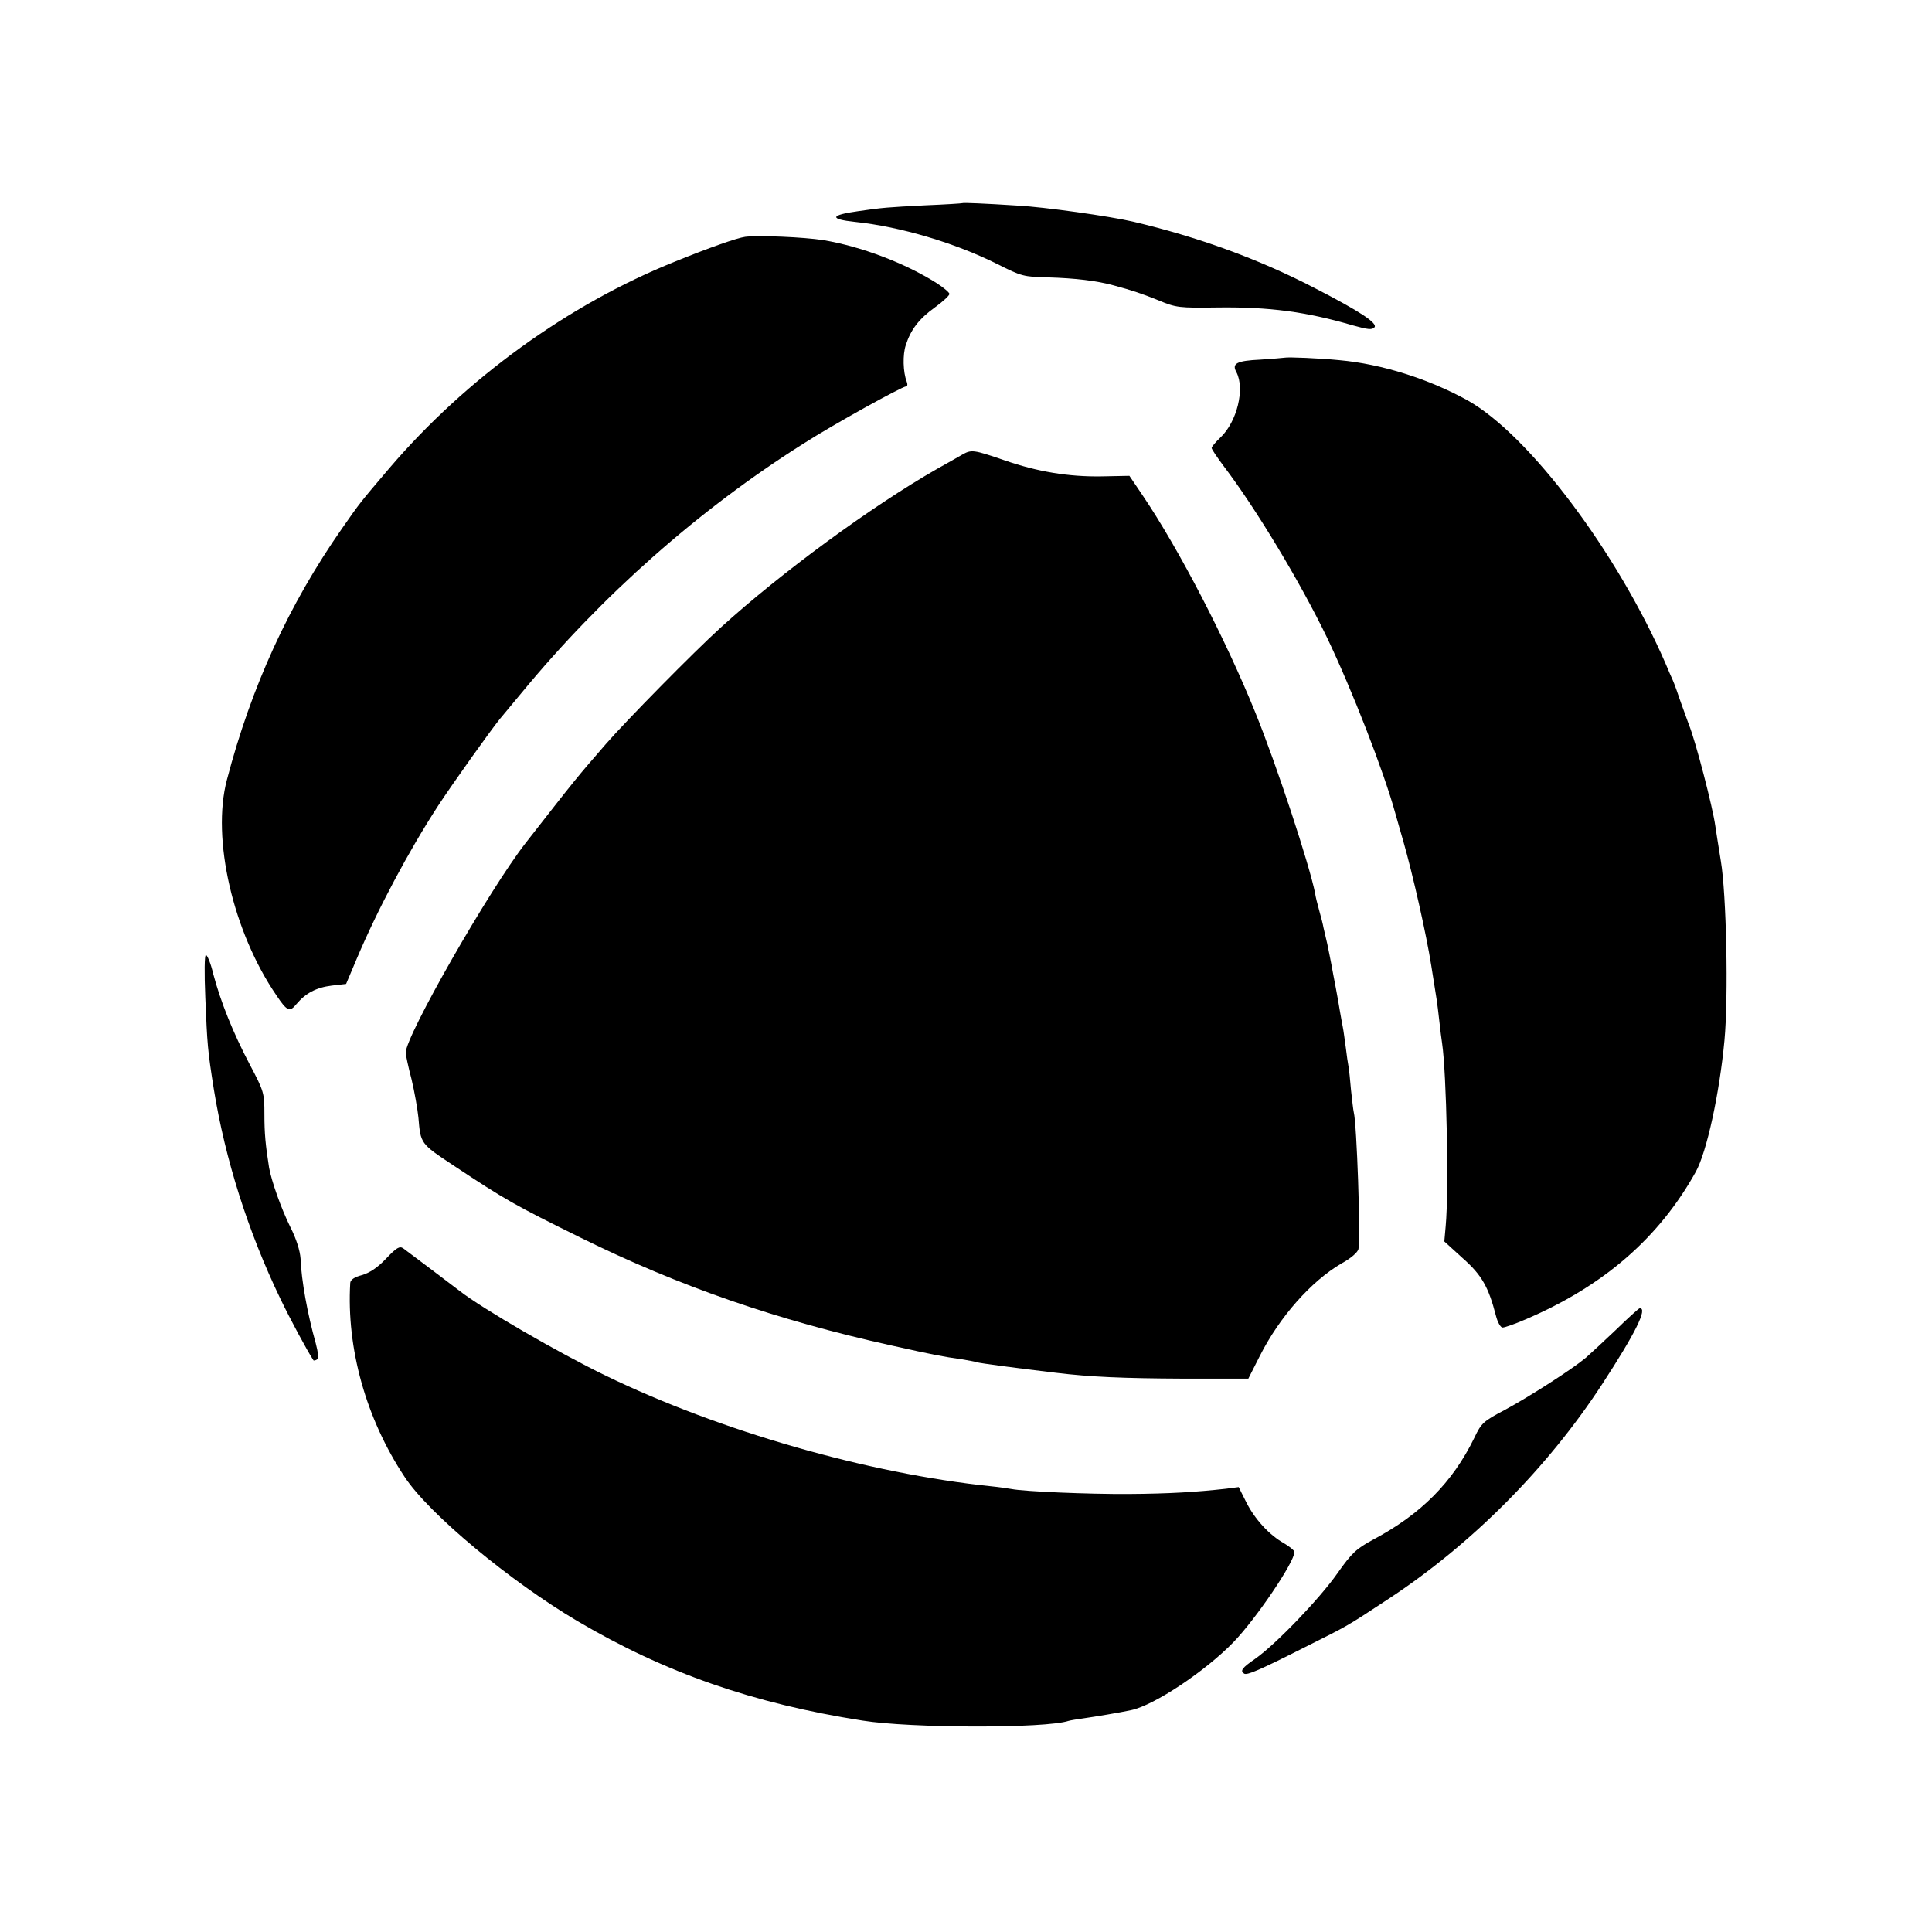
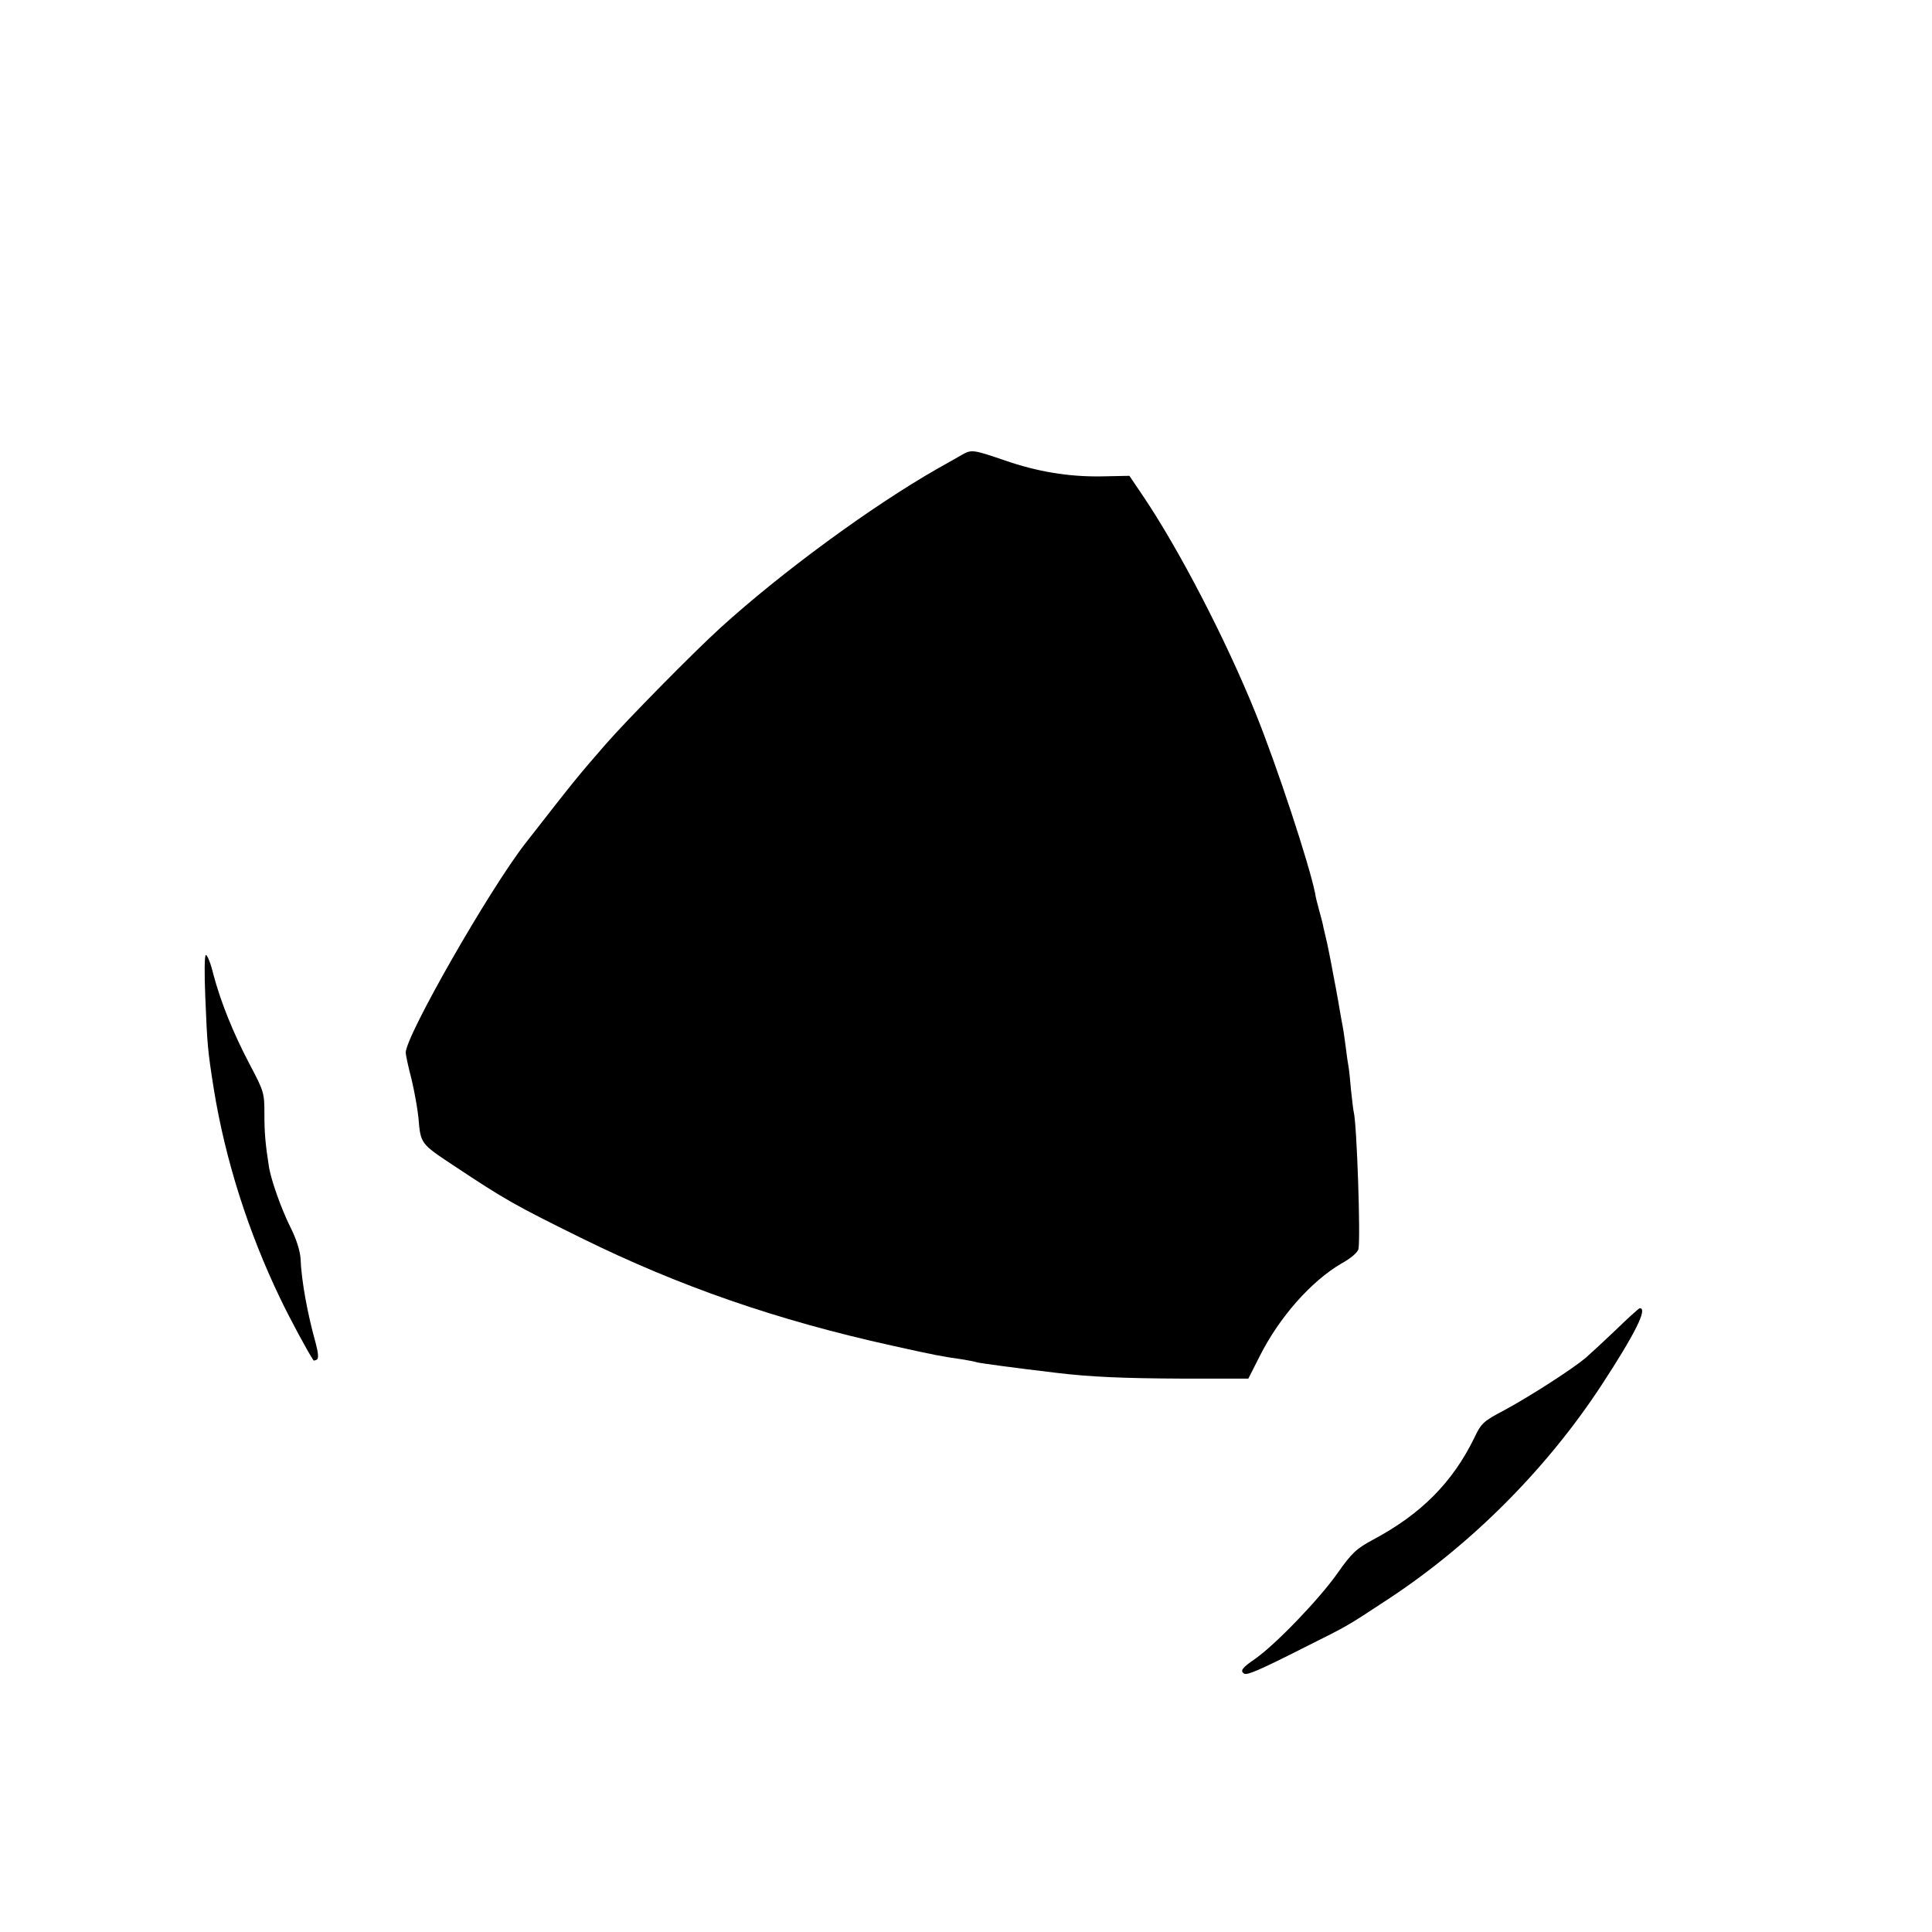
<svg xmlns="http://www.w3.org/2000/svg" version="1.0" width="700pt" height="700pt" viewBox="0 0 700 700" preserveAspectRatio="xMidYMid meet">
  <g transform="translate(0,700) scale(0.1,-0.1)" fill="#000000" stroke="none">
-     <path d="M3487 6264 c-1 -1 -63 -5 -137 -8 -133 -7 -151 -8 -240 -21 -102 -14 -107 -29 -12 -39 164 -17 362 -76 516 -153 87 -44 95 -46 183 -48 99 -3 176 -12 238 -29 67 -18 105 -31 162 -54 65 -27 74 -28 218 -26 183 2 316 -15 487 -65 54 -15 69 -17 78 -7 12 15 -51 57 -216 142 -204 106 -425 186 -659 241 -86 20 -322 53 -416 58 -124 8 -200 11 -202 9z" />
-     <path d="M2700 6142 c-30 -4 -132 -40 -255 -90 -386 -155 -757 -424 -1034 -748 -108 -127 -105 -123 -172 -219 -192 -275 -328 -571 -417 -911 -56 -212 22 -551 180 -781 38 -57 48 -61 72 -31 33 39 71 60 128 67 l52 6 38 90 c77 182 188 390 295 555 53 81 190 273 224 315 9 11 45 54 79 95 290 352 643 664 1020 902 109 70 359 208 373 208 5 0 6 8 2 18 -13 33 -15 97 -3 132 18 56 48 95 105 136 29 21 53 43 53 49 0 5 -21 23 -46 39 -115 73 -274 133 -411 156 -71 11 -233 18 -283 12z" />
-     <path d="M4654 5704 c-5 -1 -44 -4 -87 -7 -87 -4 -105 -14 -87 -46 31 -60 2 -179 -58 -236 -18 -17 -32 -34 -32 -38 0 -5 20 -34 43 -65 118 -155 278 -421 375 -622 91 -190 206 -486 247 -635 8 -27 21 -75 30 -105 33 -115 83 -335 101 -450 8 -52 17 -106 19 -120 2 -14 7 -50 10 -80 3 -30 8 -66 10 -80 16 -108 25 -532 13 -662 l-5 -56 67 -61 c69 -61 93 -104 120 -208 6 -24 17 -43 24 -43 8 0 45 13 82 29 284 121 485 296 618 535 40 72 86 284 104 476 15 159 7 531 -13 650 -12 74 -17 107 -20 127 -9 67 -72 310 -96 368 -4 11 -17 47 -29 80 -11 33 -24 69 -29 80 -5 11 -17 38 -26 60 -175 403 -494 828 -717 954 -139 77 -310 132 -465 146 -71 7 -186 12 -199 9z" />
    <path d="M3485 5352 c-16 -9 -57 -33 -90 -51 -238 -136 -564 -375 -784 -575 -97 -88 -343 -338 -416 -422 -106 -122 -106 -122 -291 -359 -131 -168 -434 -698 -434 -759 0 -7 9 -51 21 -96 11 -46 22 -109 25 -139 8 -95 7 -94 126 -173 190 -126 222 -144 463 -263 357 -176 709 -298 1125 -390 157 -35 184 -40 255 -50 22 -4 47 -8 55 -11 17 -4 135 -20 287 -38 124 -15 242 -20 457 -21 l239 0 41 81 c72 143 187 272 296 336 35 19 60 41 62 53 8 44 -6 453 -17 495 -2 8 -6 44 -10 80 -3 36 -7 75 -9 85 -2 11 -7 43 -10 70 -4 28 -8 61 -11 75 -3 14 -7 39 -10 55 -3 17 -9 55 -15 85 -6 30 -13 69 -16 85 -3 17 -10 50 -15 75 -6 25 -12 52 -14 60 -1 8 -8 35 -15 60 -7 25 -14 53 -15 63 -21 105 -139 464 -217 656 -106 262 -276 591 -408 786 l-48 71 -101 -2 c-119 -2 -233 17 -351 58 -114 39 -120 40 -155 20z" />
    <path d="M744 3383 c7 -168 8 -186 31 -331 41 -252 123 -513 241 -758 35 -73 99 -192 120 -223 2 -1 7 0 12 3 7 4 5 25 -4 59 -30 107 -52 227 -55 307 -2 28 -15 71 -37 114 -34 69 -68 166 -77 215 -13 83 -17 124 -17 194 0 76 -1 82 -53 180 -61 116 -105 226 -132 327 -9 39 -22 70 -27 70 -5 0 -6 -63 -2 -157z" />
-     <path d="M1399 2440 c-31 -33 -60 -52 -88 -60 -27 -7 -41 -17 -42 -28 -14 -237 57 -492 197 -703 88 -134 383 -379 627 -523 317 -187 636 -298 1032 -360 174 -28 664 -29 747 -1 7 2 31 6 53 9 42 6 133 21 174 30 84 18 268 141 370 246 82 85 221 290 221 327 0 5 -17 19 -37 31 -54 30 -107 88 -138 150 l-27 54 -46 -6 c-108 -12 -206 -18 -352 -19 -145 -1 -380 9 -425 18 -11 2 -45 7 -75 10 -444 46 -982 200 -1396 401 -171 83 -446 242 -529 307 -34 26 -190 144 -204 154 -13 9 -24 3 -62 -37z" />
    <path d="M5855 2182 c-44 -42 -94 -88 -110 -102 -49 -41 -203 -140 -292 -188 -78 -41 -86 -48 -111 -101 -79 -162 -193 -277 -368 -370 -59 -32 -76 -47 -128 -121 -66 -94 -224 -258 -298 -310 -48 -33 -56 -44 -40 -54 11 -6 54 12 222 97 157 79 140 68 301 174 301 198 575 473 774 778 120 184 166 276 136 275 -3 0 -42 -35 -86 -78z" />
  </g>
</svg>